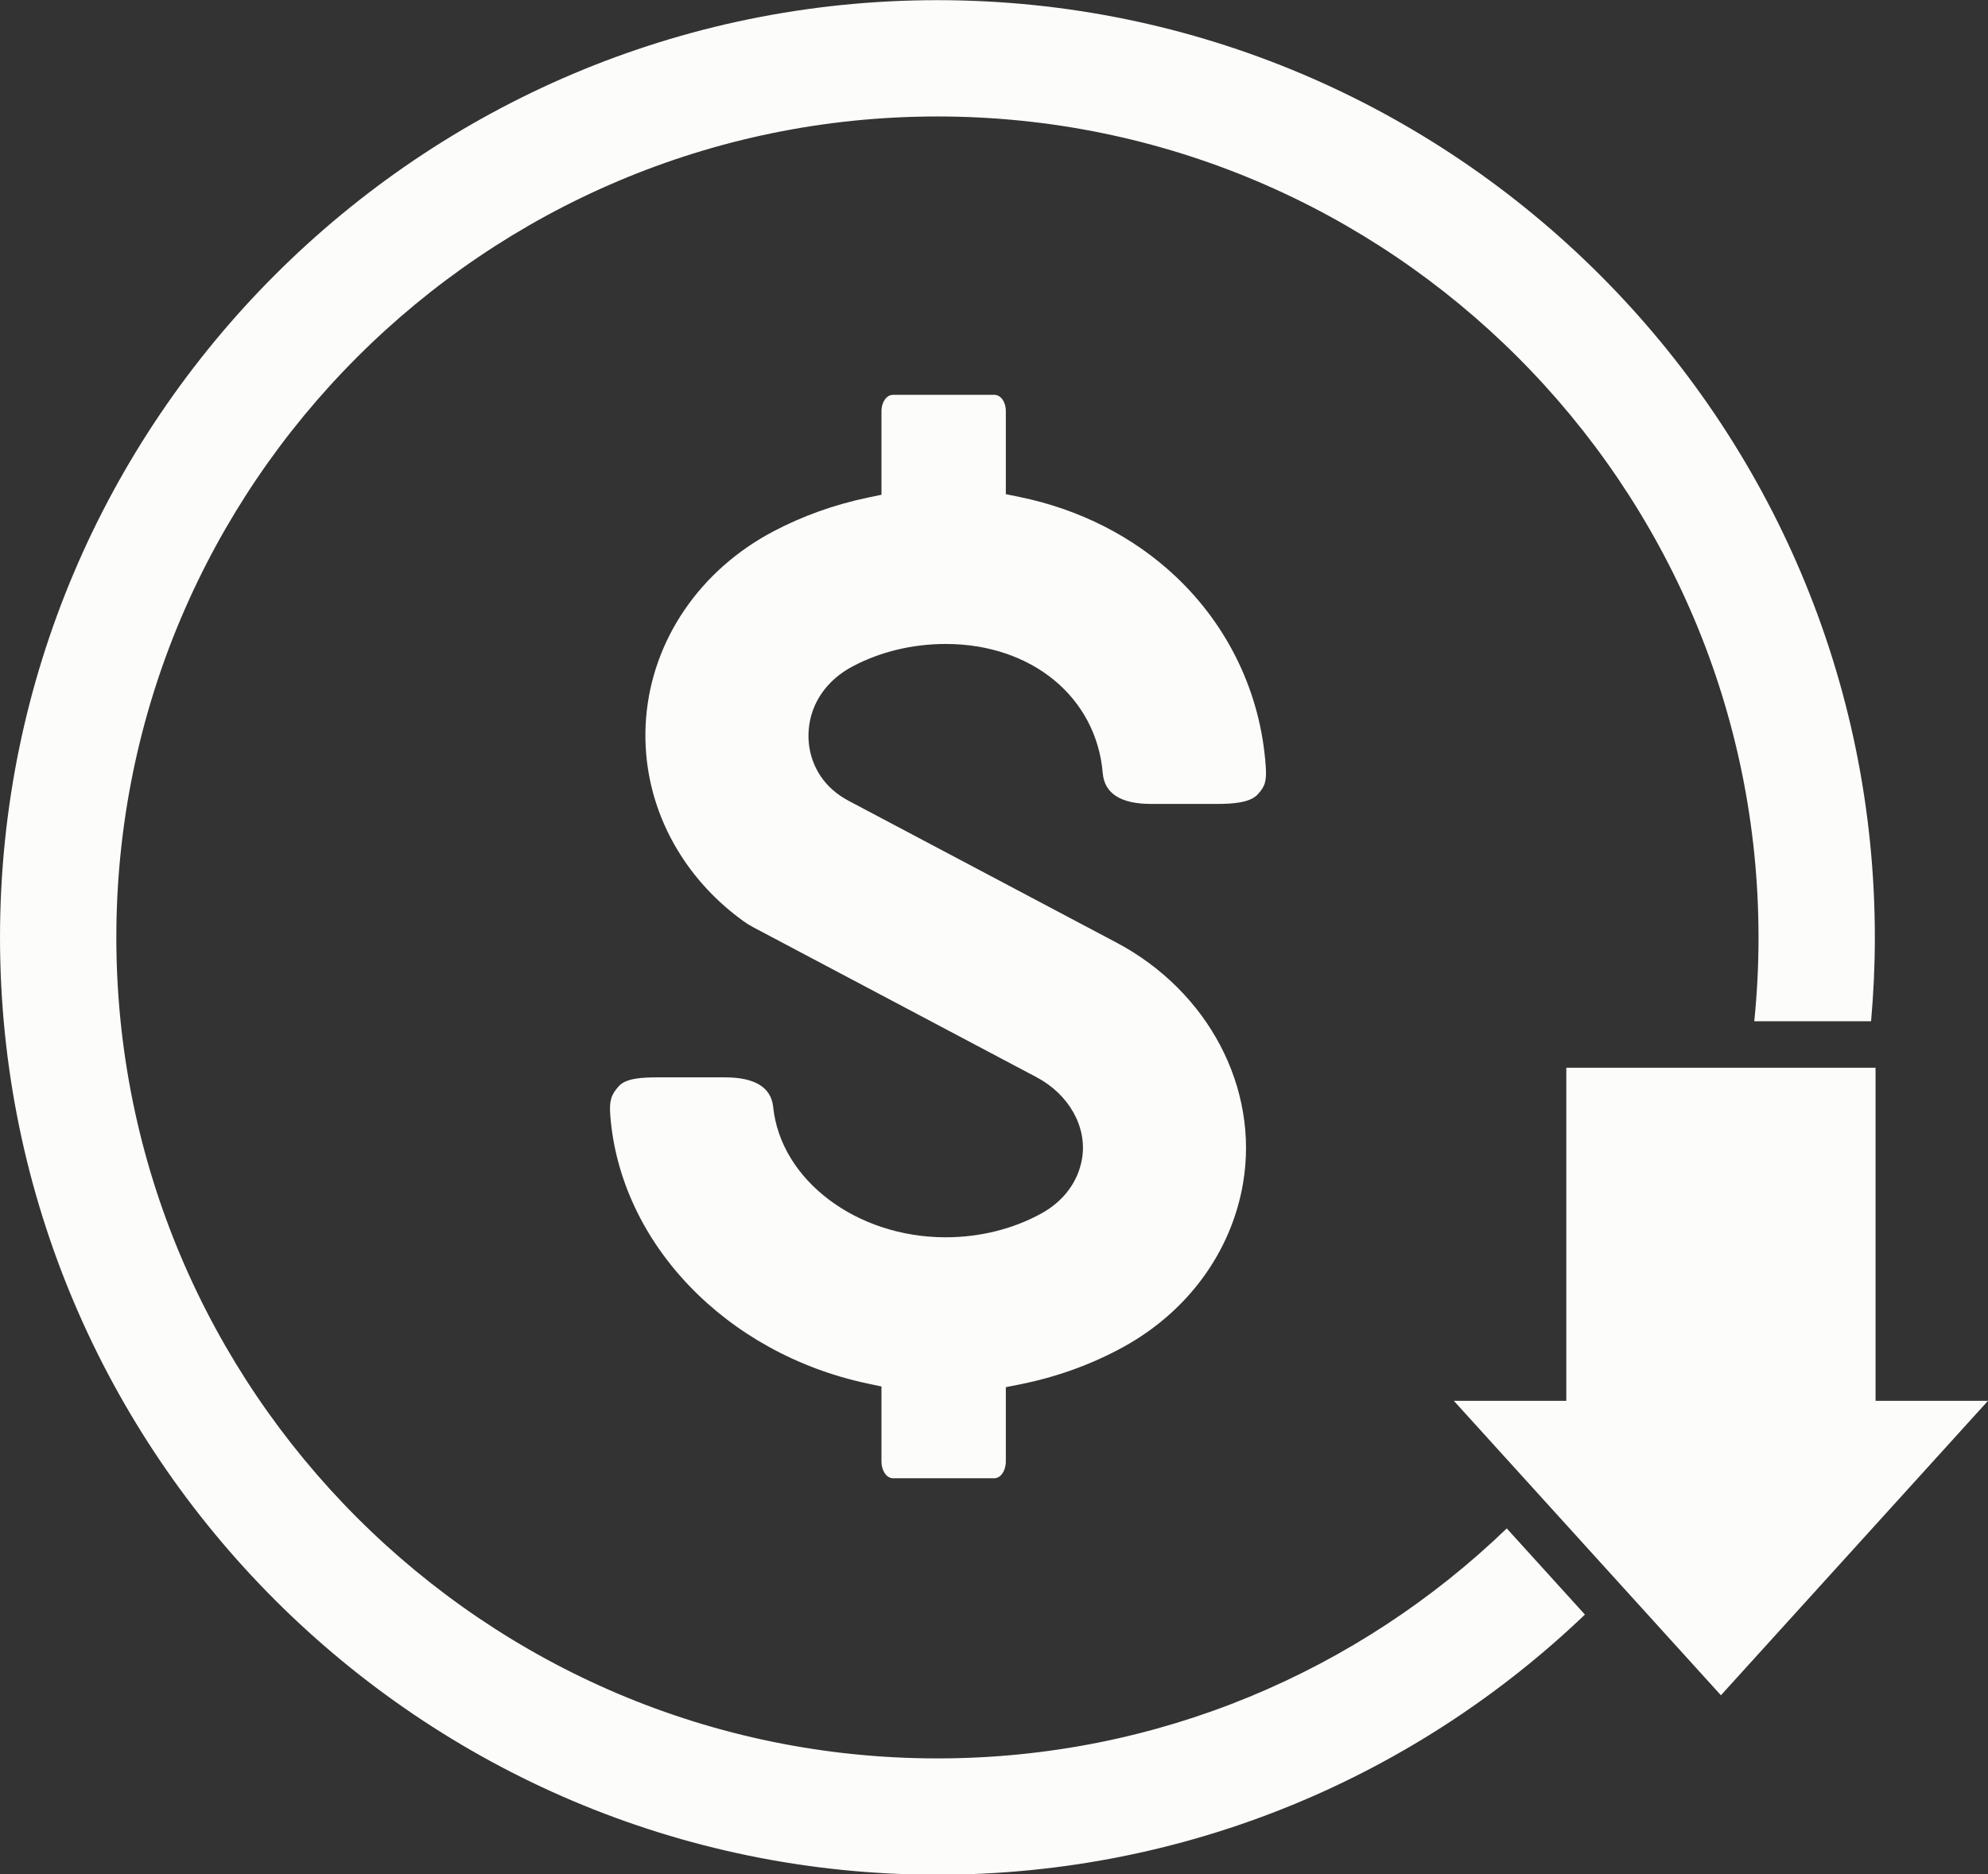
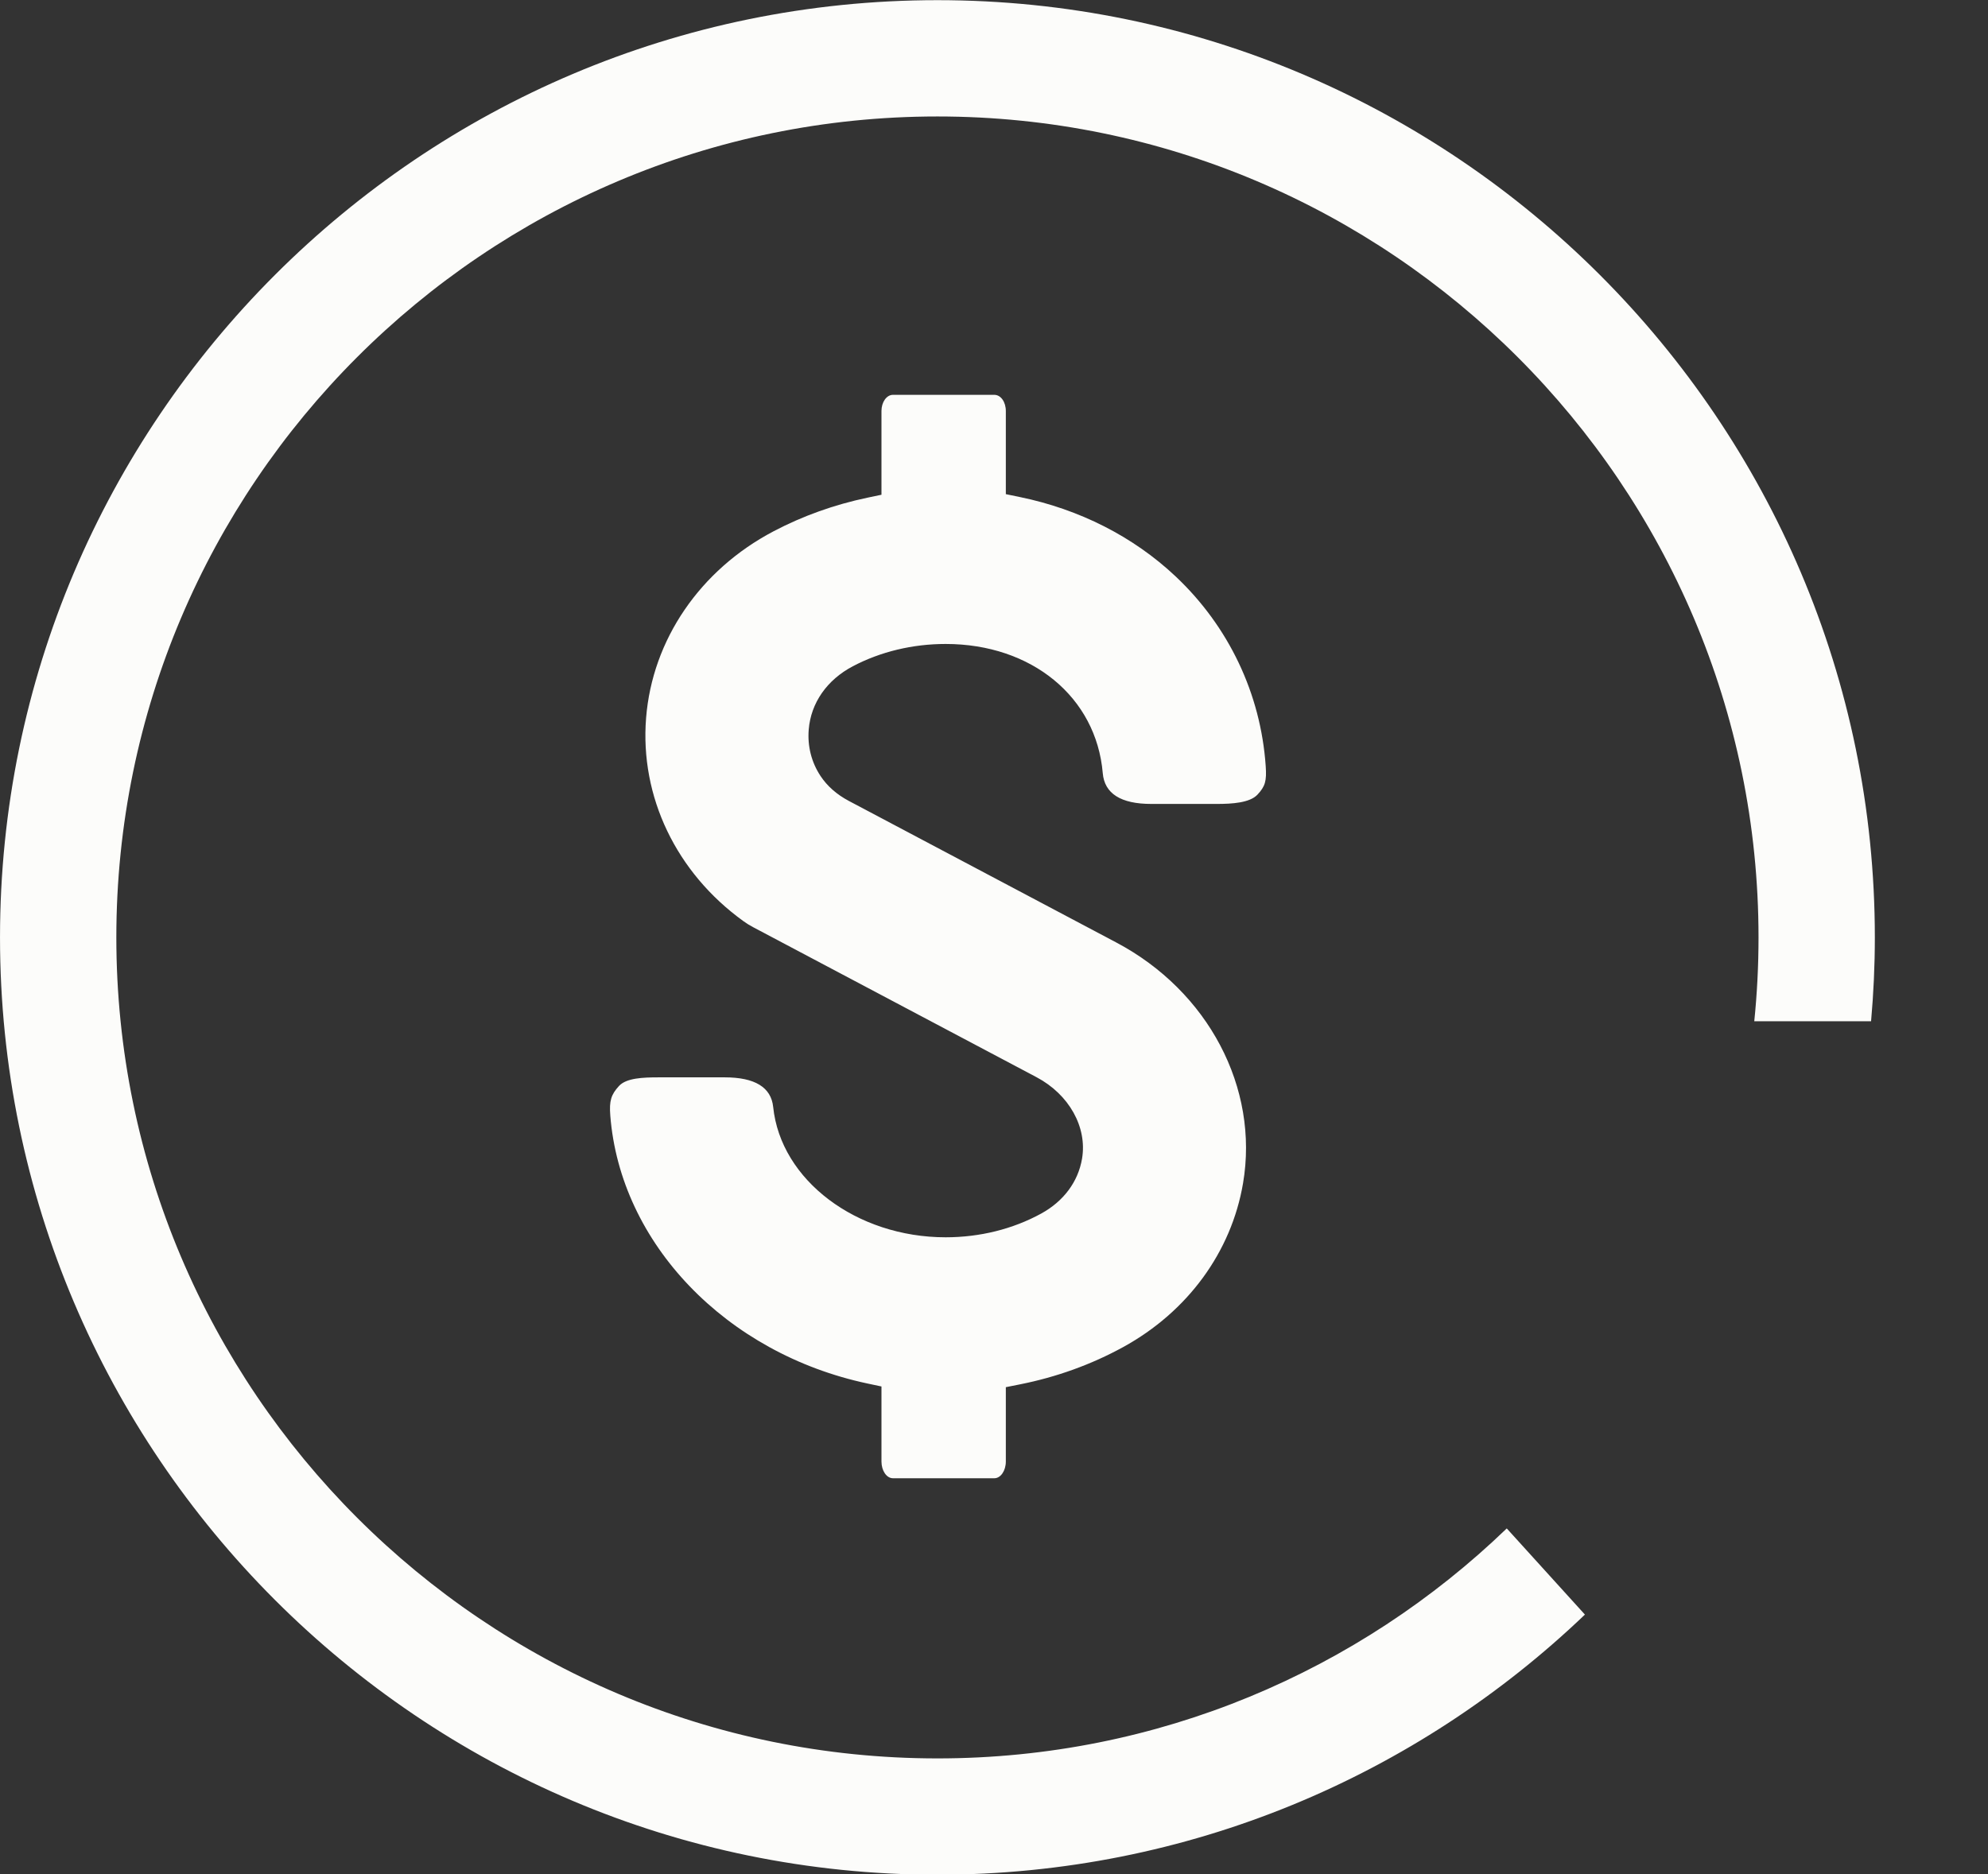
<svg xmlns="http://www.w3.org/2000/svg" fill="#fcfcfa" height="322.3" preserveAspectRatio="xMidYMid meet" version="1" viewBox="79.1 88.8 341.8 322.3" width="341.8" zoomAndPan="magnify">
  <rect x="79.1" y="88.8" width="341.8" height="322.3" fill="#333333" stroke="none" />
  <g id="change1_1">
    <path d="M 232.625 342.996 C 231.535 342.996 230.652 341.703 230.652 340.117 L 230.652 327.215 L 228.273 326.711 C 203.926 321.547 185.73 302.59 184.027 280.609 C 183.832 278.121 184.156 277.031 185.527 275.539 C 186.793 274.172 189.609 274.059 192.383 274.059 L 203.711 274.059 C 208.887 274.059 211.688 275.773 212.035 279.16 C 213.328 291.723 226.352 301.562 241.688 301.562 C 247.57 301.562 253.254 300.148 258.129 297.473 C 261.977 295.359 264.465 292.012 265.137 288.043 C 266.055 282.629 262.914 277.004 257.324 274.039 L 208.574 248.23 C 208.004 247.93 207.449 247.586 206.926 247.207 C 195.359 238.859 189.102 225.793 190.184 212.254 C 191.258 198.82 199.441 186.824 212.082 180.168 C 217.105 177.523 222.551 175.574 228.266 174.375 L 230.652 173.875 L 230.652 159.48 C 230.652 157.941 231.535 156.695 232.625 156.695 L 250.062 156.695 C 251.168 156.695 252.035 157.918 252.035 159.48 L 252.035 173.773 L 254.43 174.266 C 264.719 176.379 273.977 181.094 281.203 187.898 C 290.355 196.508 295.863 208.102 296.715 220.535 C 296.895 223.102 296.629 224.02 295.297 225.445 C 293.98 226.859 290.895 227.043 288.355 227.043 L 277.039 227.043 C 271.805 227.043 268.996 225.262 268.699 221.75 C 267.586 208.672 256.48 199.535 241.688 199.535 C 236.012 199.535 230.488 200.863 225.727 203.371 C 221.273 205.715 218.512 209.684 218.145 214.262 C 217.914 217.117 218.613 219.871 220.164 222.223 C 221.316 223.973 222.961 225.422 225.047 226.527 L 271.023 250.867 C 286.844 259.242 295.602 275.879 292.82 292.262 C 290.816 304.078 283.305 314.352 272.207 320.441 C 266.742 323.438 260.77 325.598 254.449 326.855 L 252.035 327.336 L 252.035 340.117 C 252.035 341.703 251.148 342.996 250.062 342.996 L 232.625 342.996" />
    <path d="M 338.16 351.625 C 312.762 376.098 278.246 391.172 240.273 391.172 C 162.43 391.172 99.102 327.844 99.102 250 C 99.102 172.156 162.43 108.828 240.273 108.828 C 318.117 108.828 381.445 172.156 381.445 250 C 381.445 254.863 381.199 259.672 380.715 264.41 L 400.797 264.41 C 401.219 259.66 401.445 254.859 401.445 250 C 401.445 161.129 329.145 88.828 240.273 88.828 C 151.402 88.828 79.102 161.129 79.102 250 C 79.102 338.871 151.402 411.172 240.273 411.172 C 283.41 411.172 322.641 394.137 351.598 366.441 L 338.16 351.625" />
-     <path d="M 401.566 329.684 L 401.566 272.41 L 348.398 272.41 L 348.398 329.684 L 329.062 329.684 L 374.98 380.316 L 420.898 329.684 L 401.566 329.684" />
  </g>
</svg>